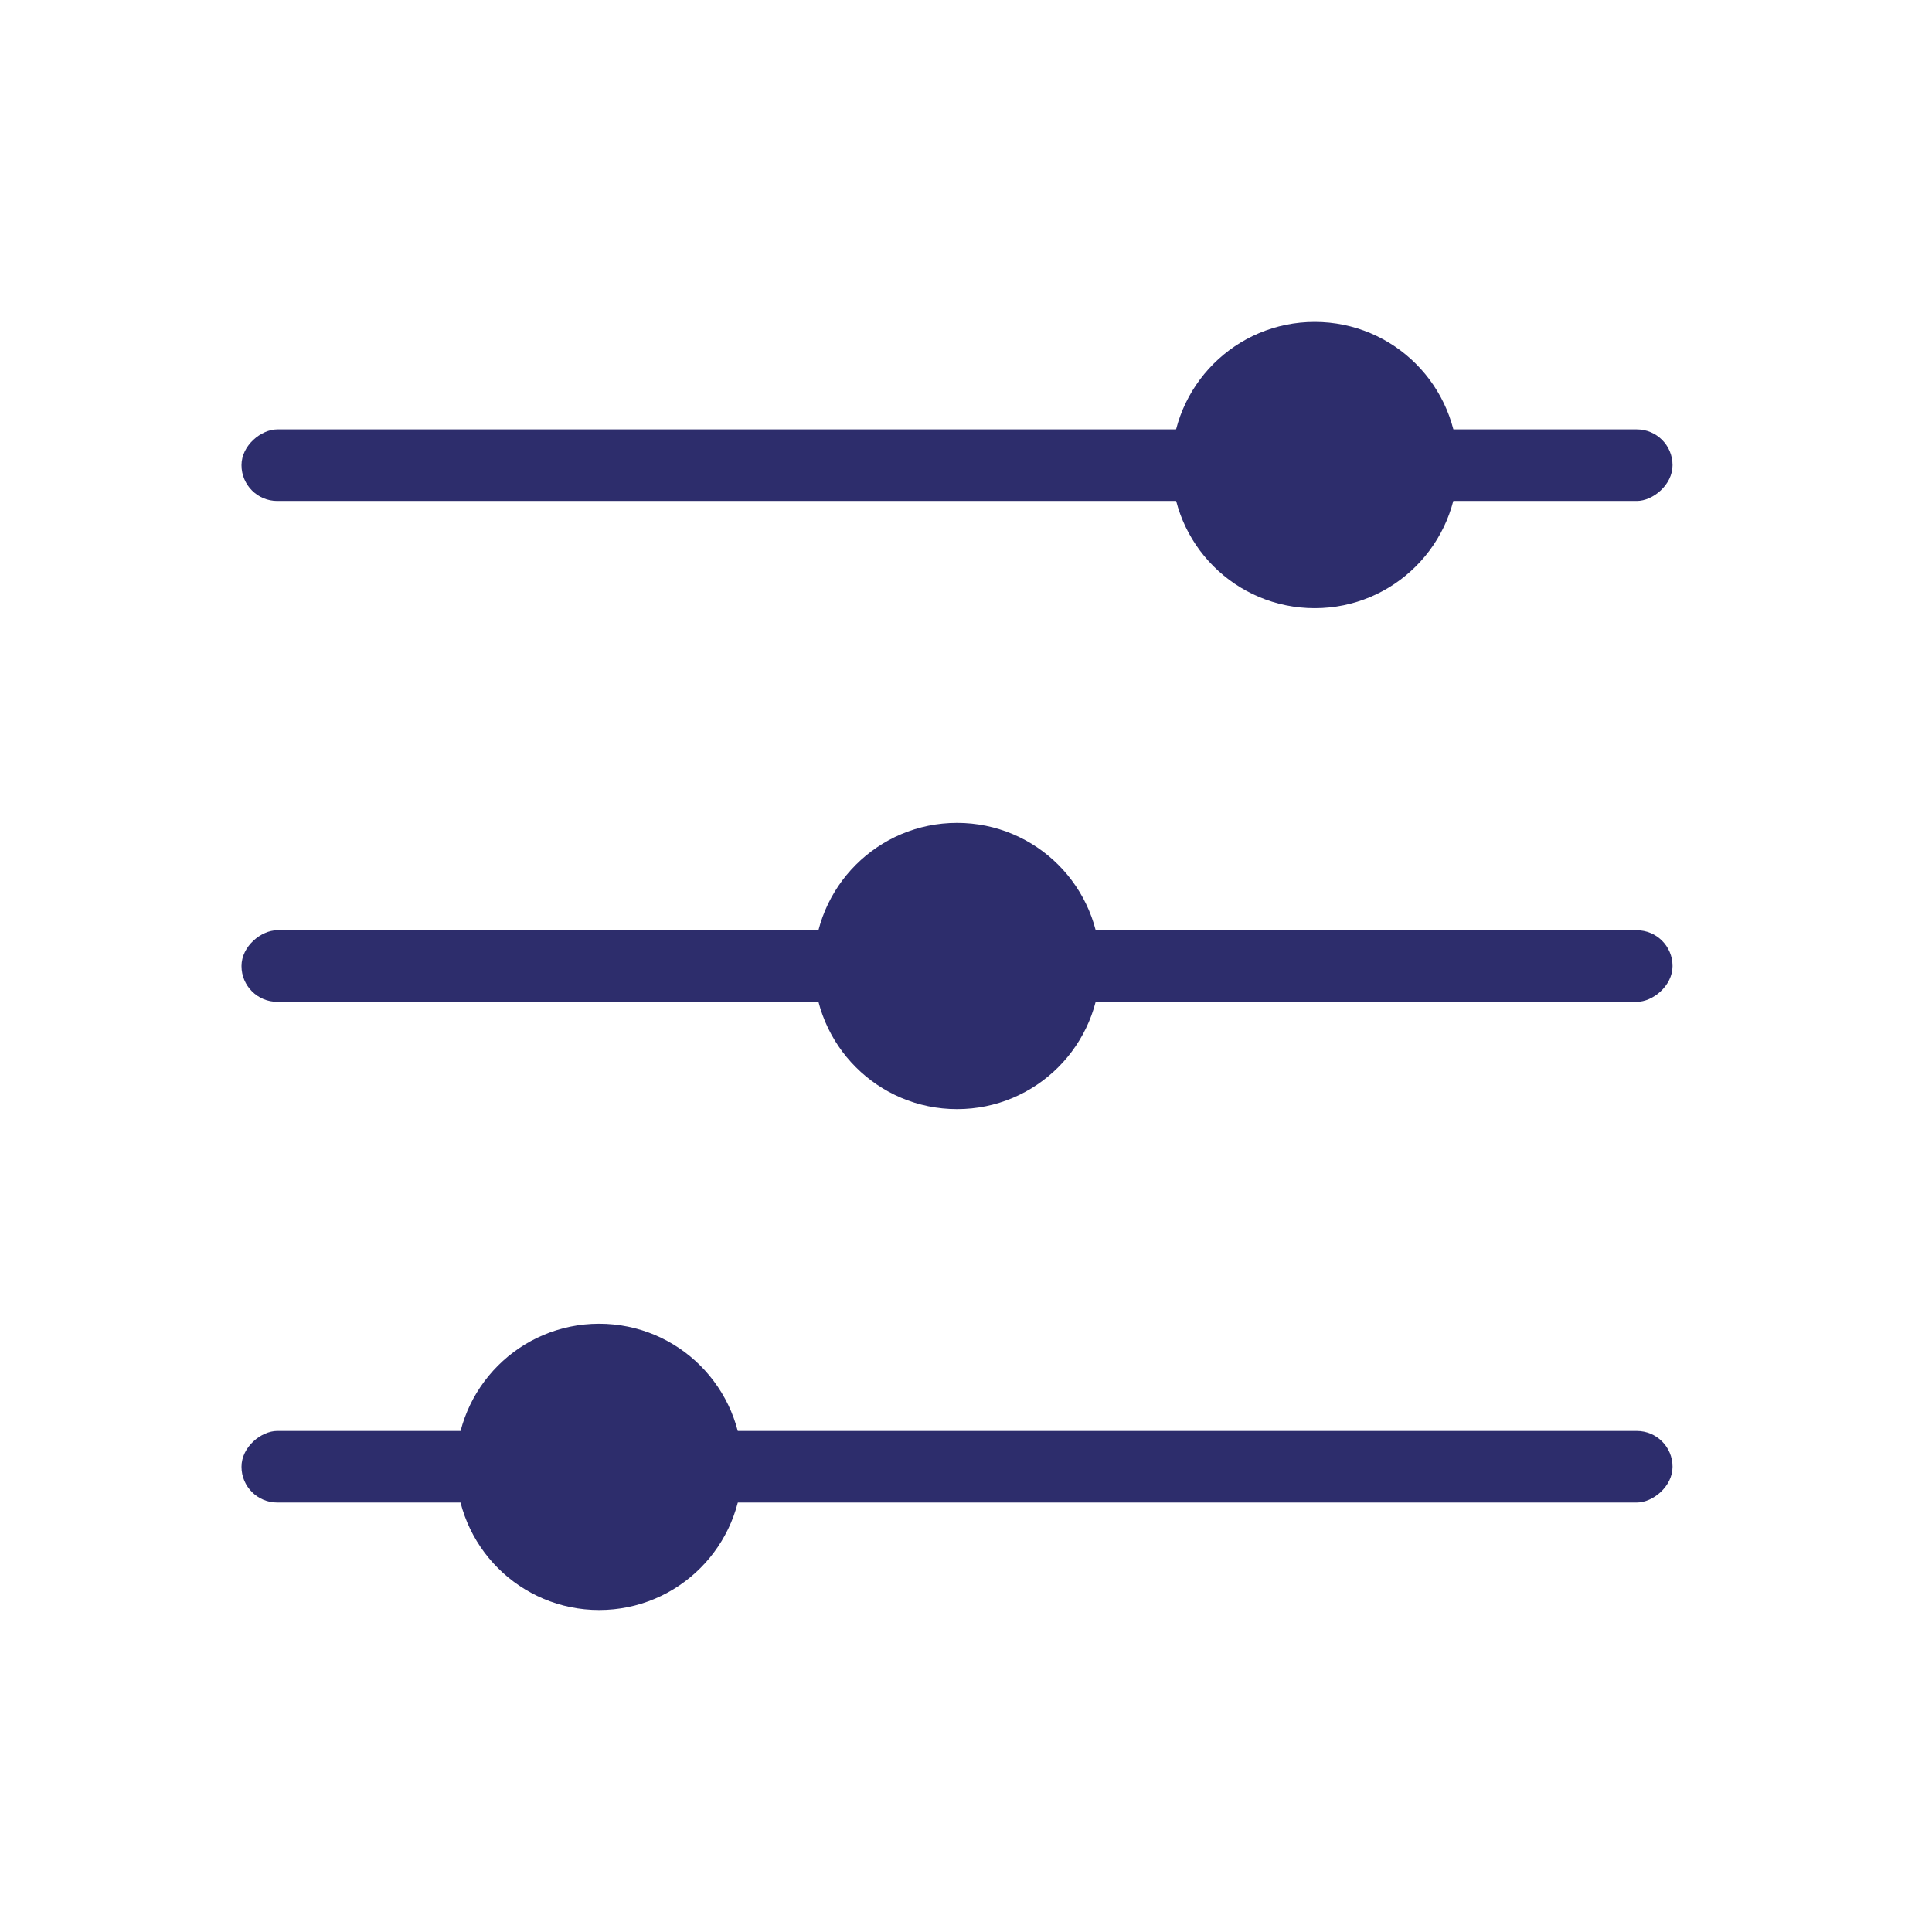
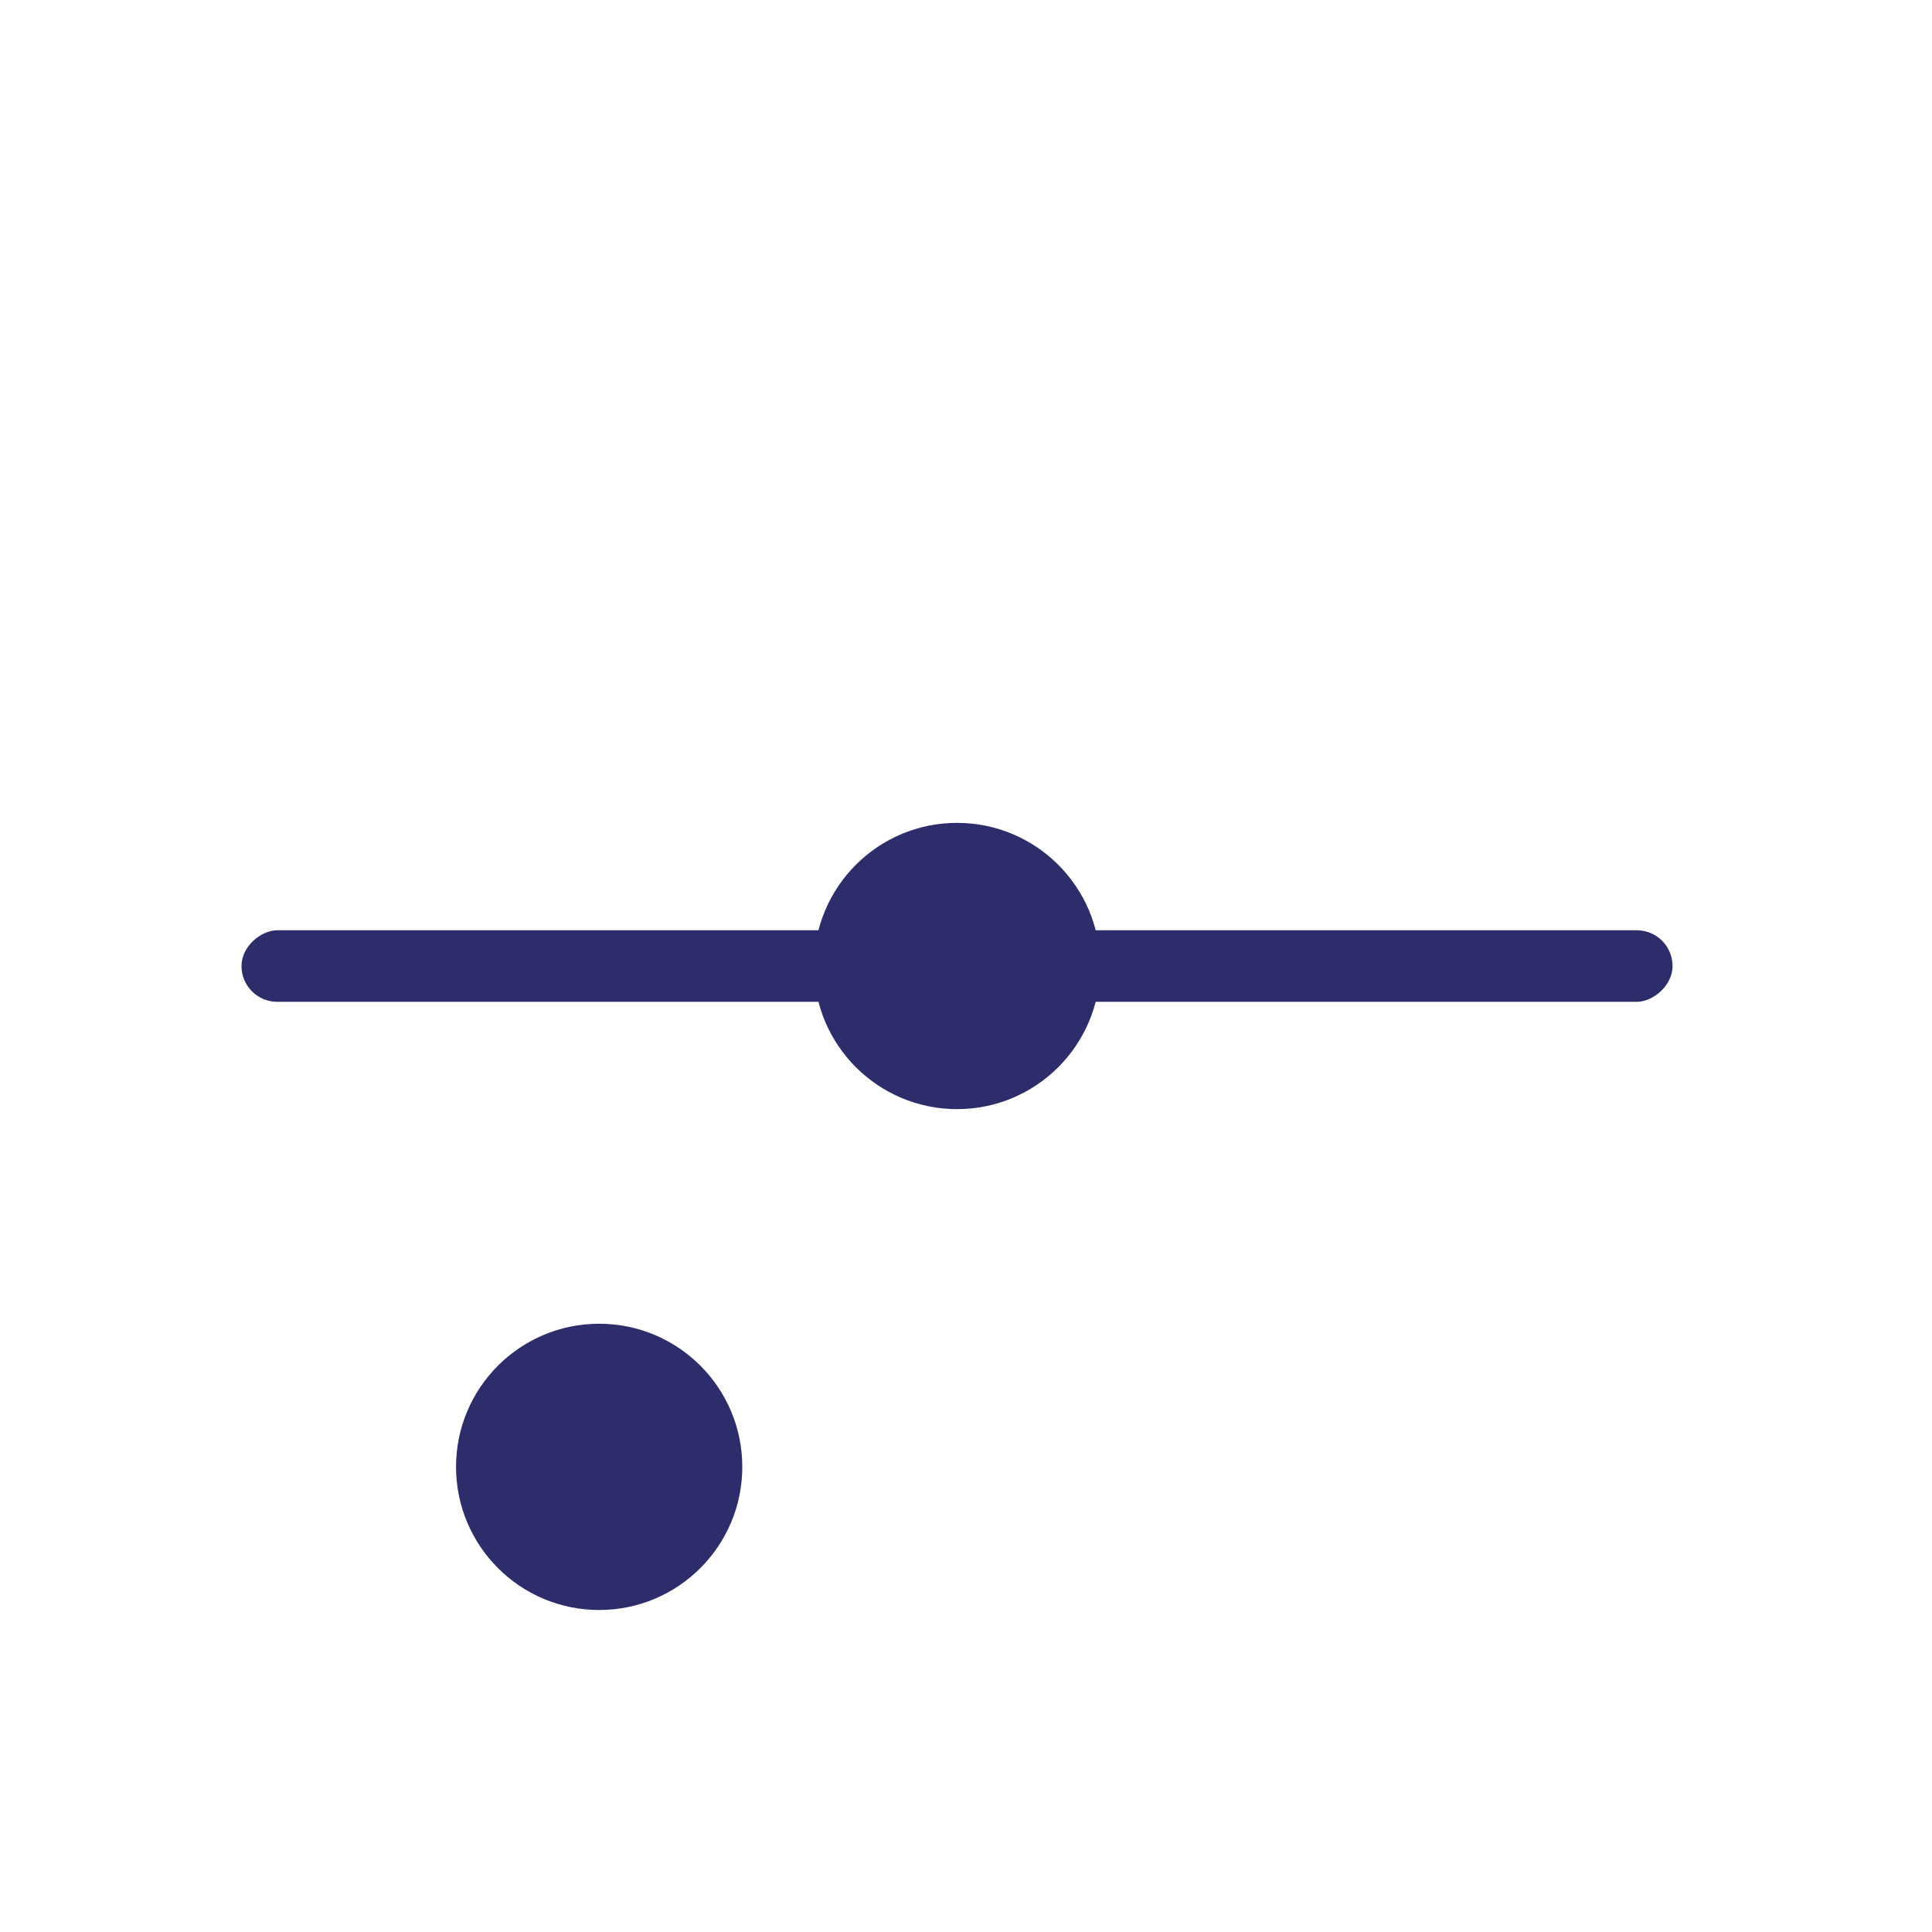
<svg xmlns="http://www.w3.org/2000/svg" width="24" height="24" viewBox="0 0 24 24" fill="none">
-   <rect x="3" y="18.665" width="0.889" height="17.777" rx="0.444" transform="rotate(-90 3 18.665)" fill="#2D2D6C" />
  <rect x="3" y="12.445" width="0.889" height="17.777" rx="0.444" transform="rotate(-90 3 12.445)" fill="#2D2D6C" />
-   <rect x="3" y="6.223" width="0.889" height="17.777" rx="0.444" transform="rotate(-90 3 6.223)" fill="#2D2D6C" />
  <circle cx="7.443" cy="18.222" r="1.778" transform="rotate(-90 7.443 18.222)" fill="#2D2D6C" />
  <circle cx="11.889" cy="12" r="1.778" transform="rotate(-90 11.889 12)" fill="#2D2D6C" />
-   <circle cx="16.332" cy="5.777" r="1.778" transform="rotate(-90 16.332 5.777)" fill="#2D2D6C" />
</svg>